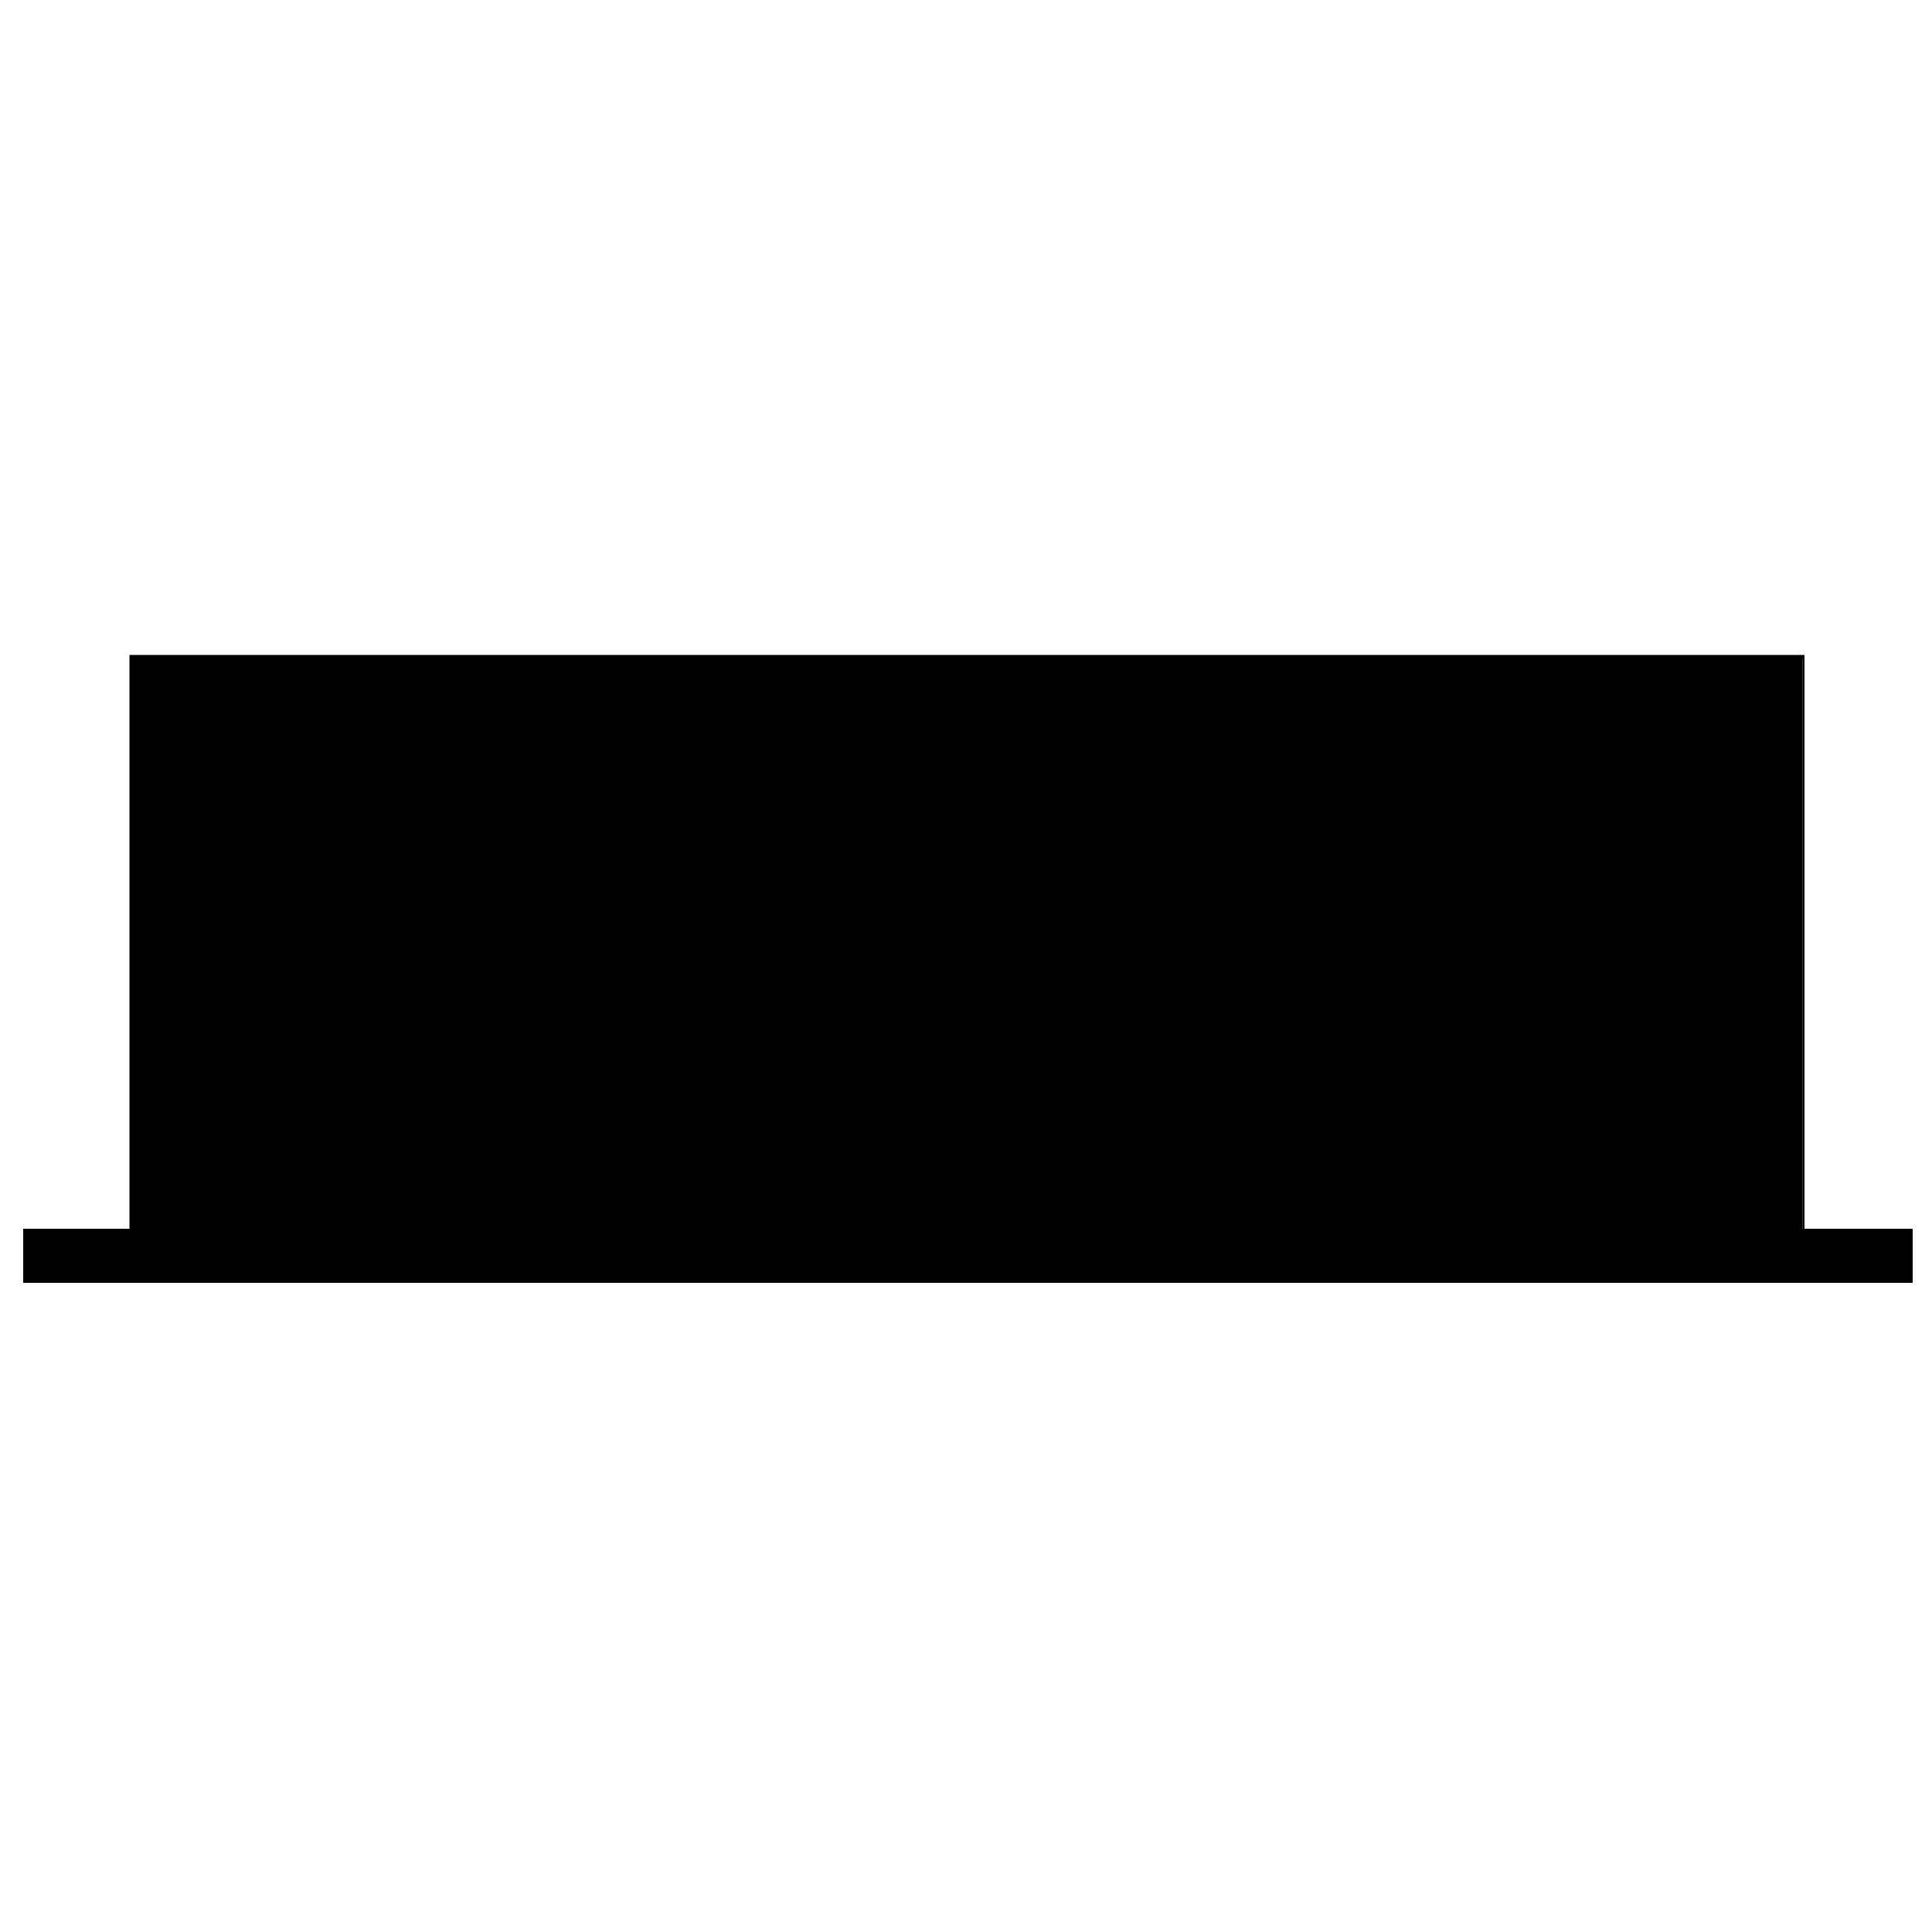
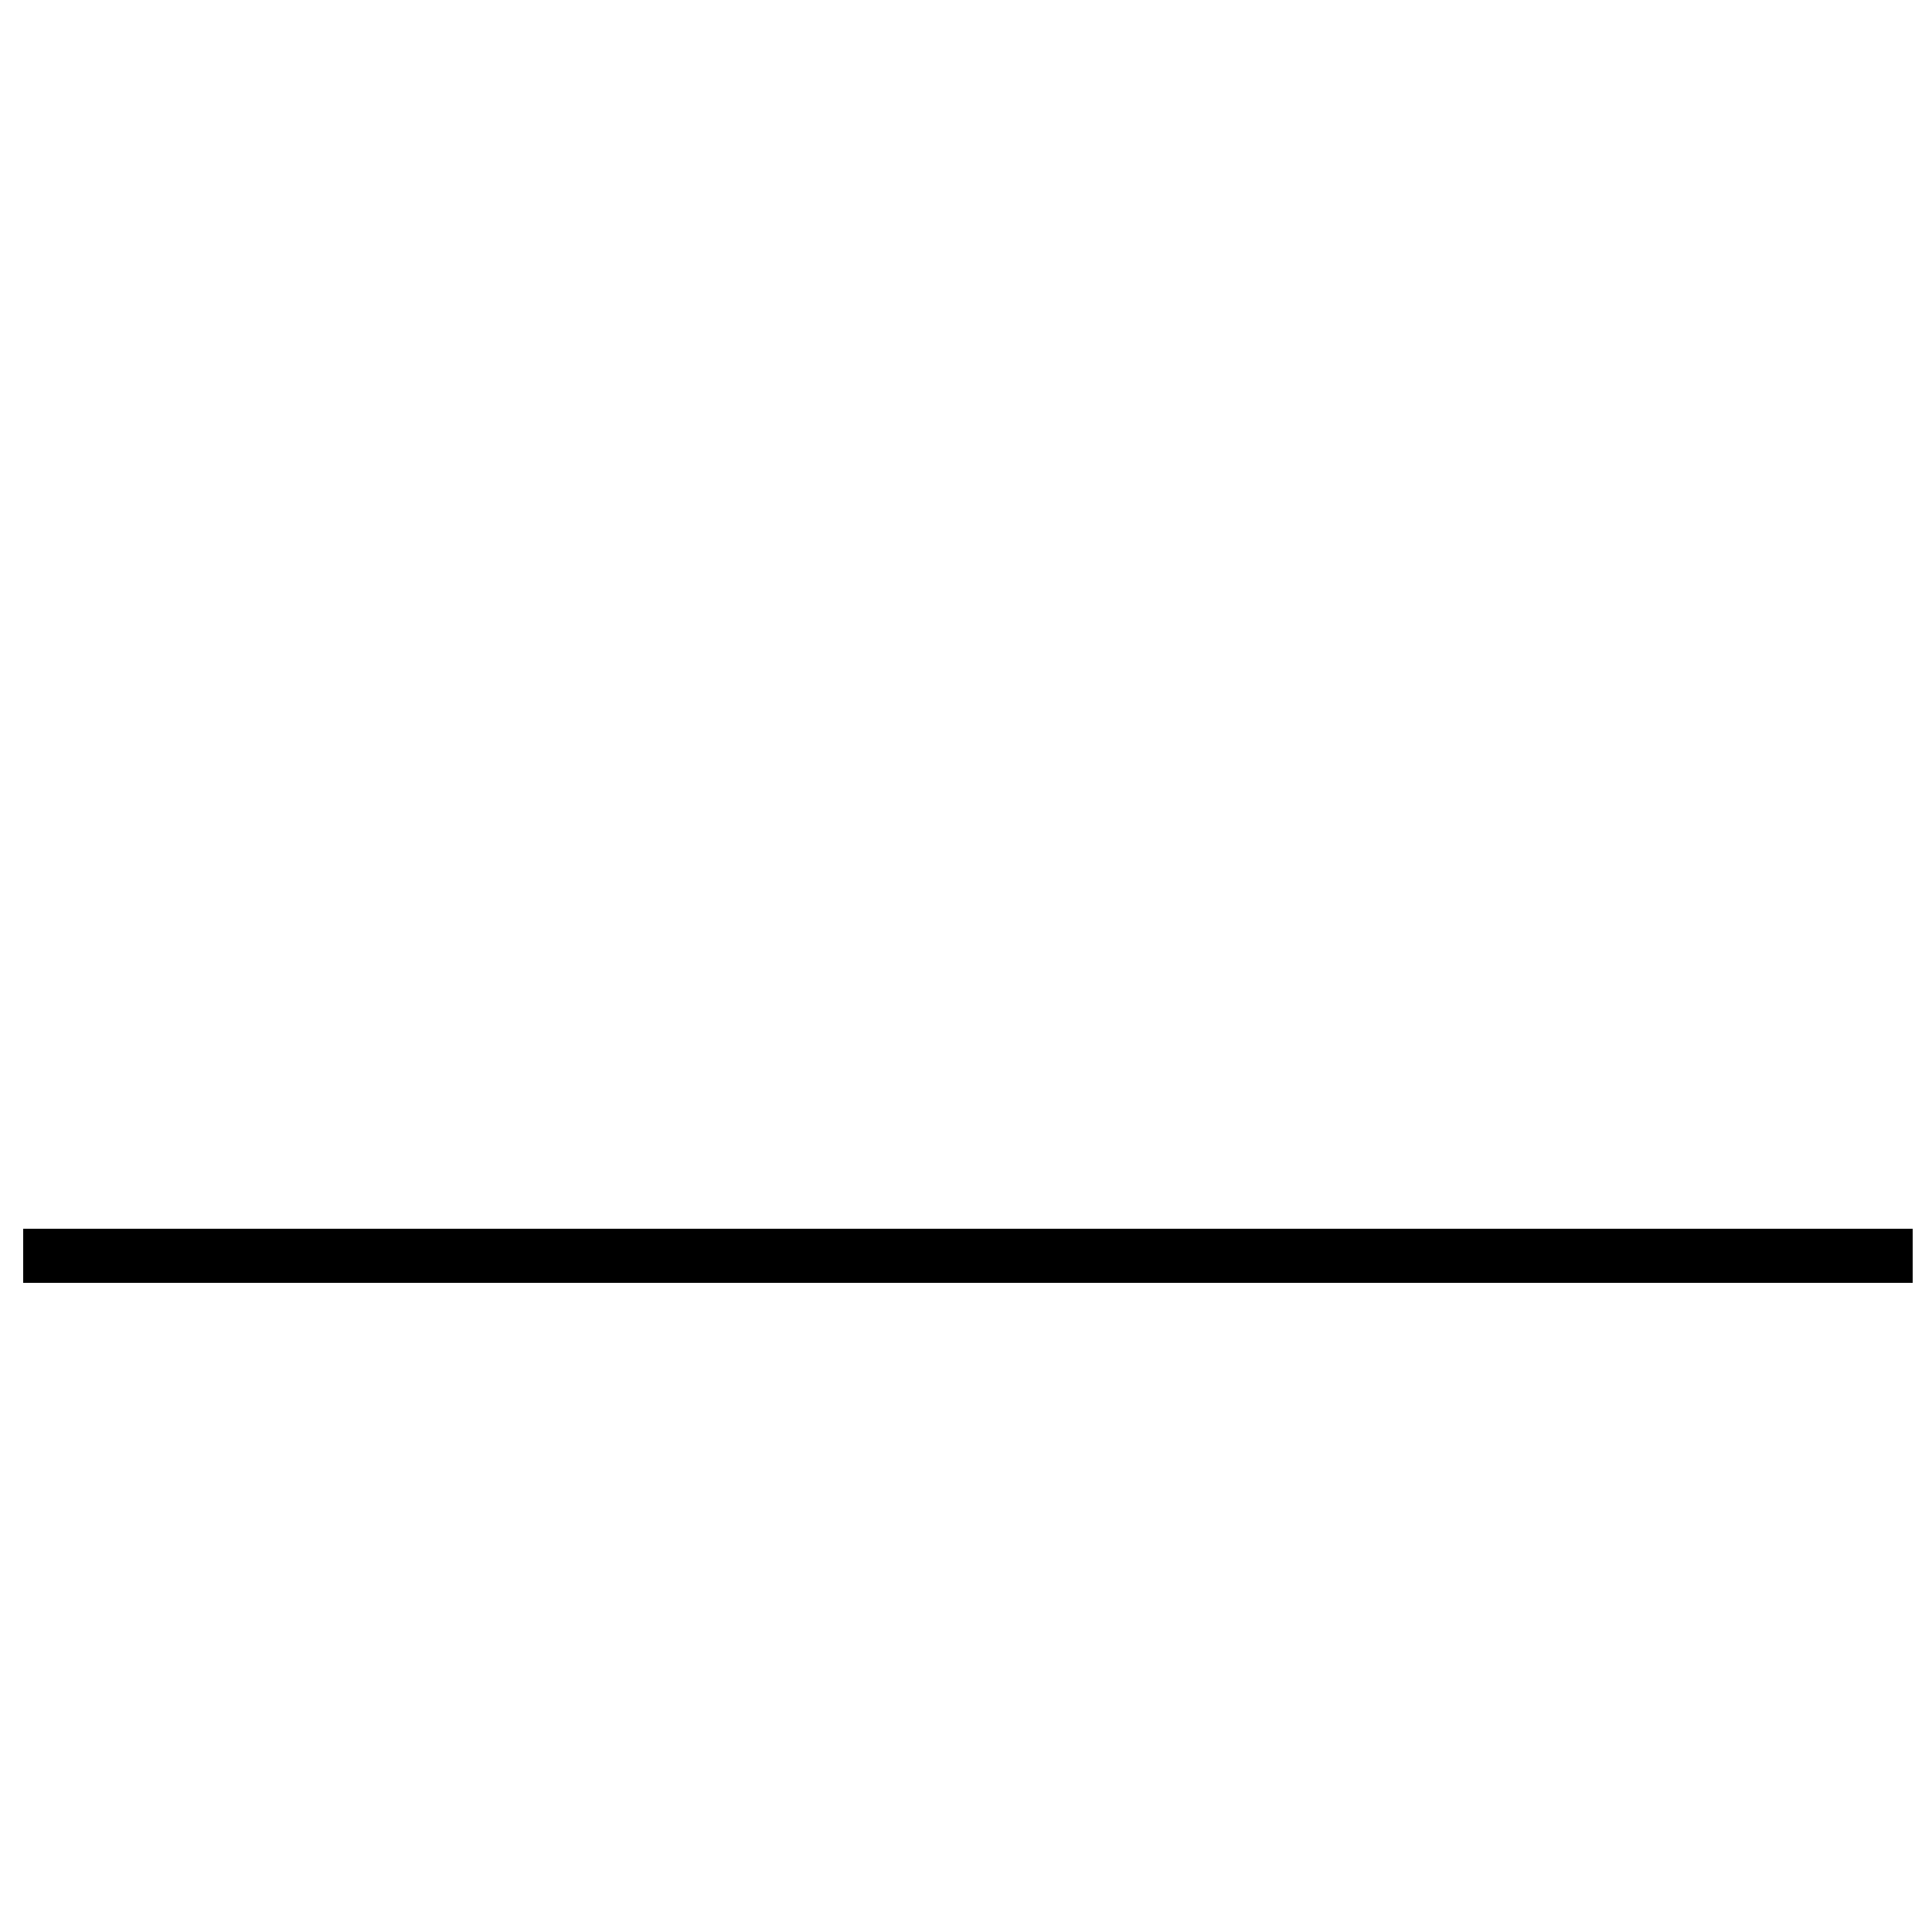
<svg xmlns="http://www.w3.org/2000/svg" version="1.1" id="Layer_1" x="0px" y="0px" viewBox="0 0 100 100" style="enable-background:new 0 0 100 100;" xml:space="preserve">
  <g>
    <g>
-       <rect x="6.8" y="34" width="86.5" height="31.1" />
-       <path d="M93.3,34.1V65H6.9V34.1H93.3 M93.4,33.9H6.7v31.3h86.7V33.9L93.4,33.9z" />
-     </g>
+       </g>
    <rect x="1.2" y="63.6" width="97.8" height="2.8" />
  </g>
</svg>